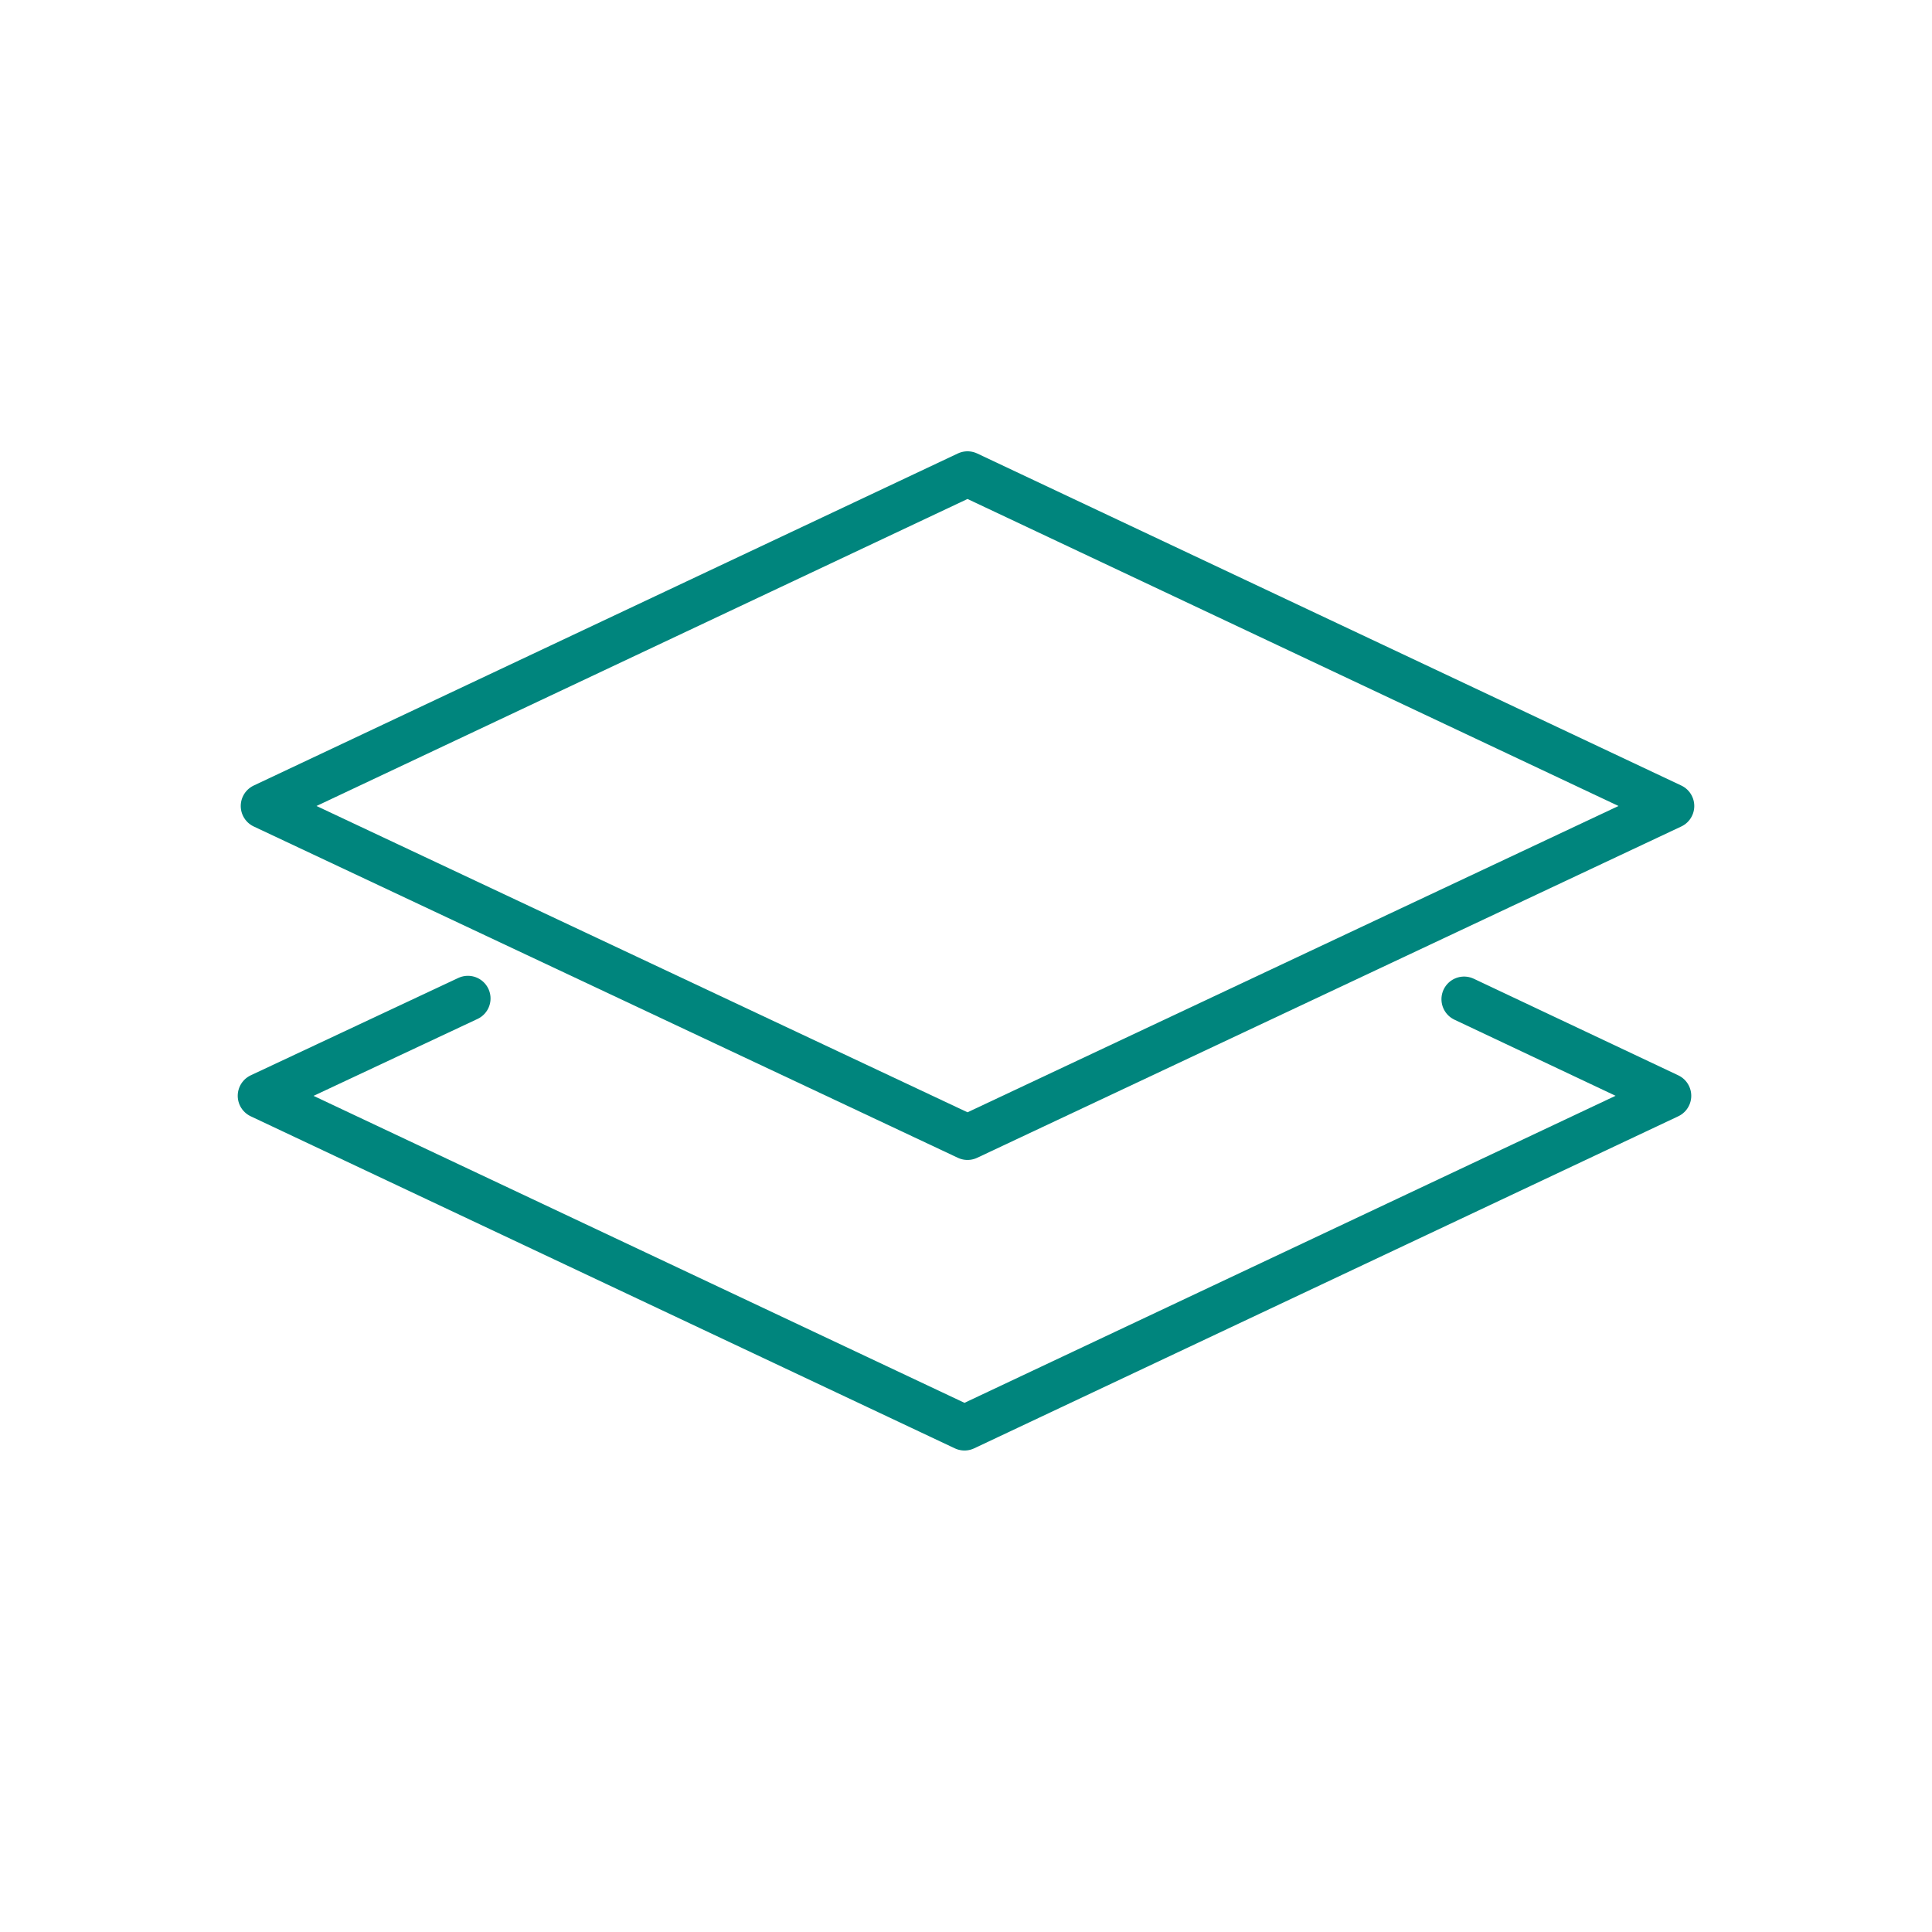
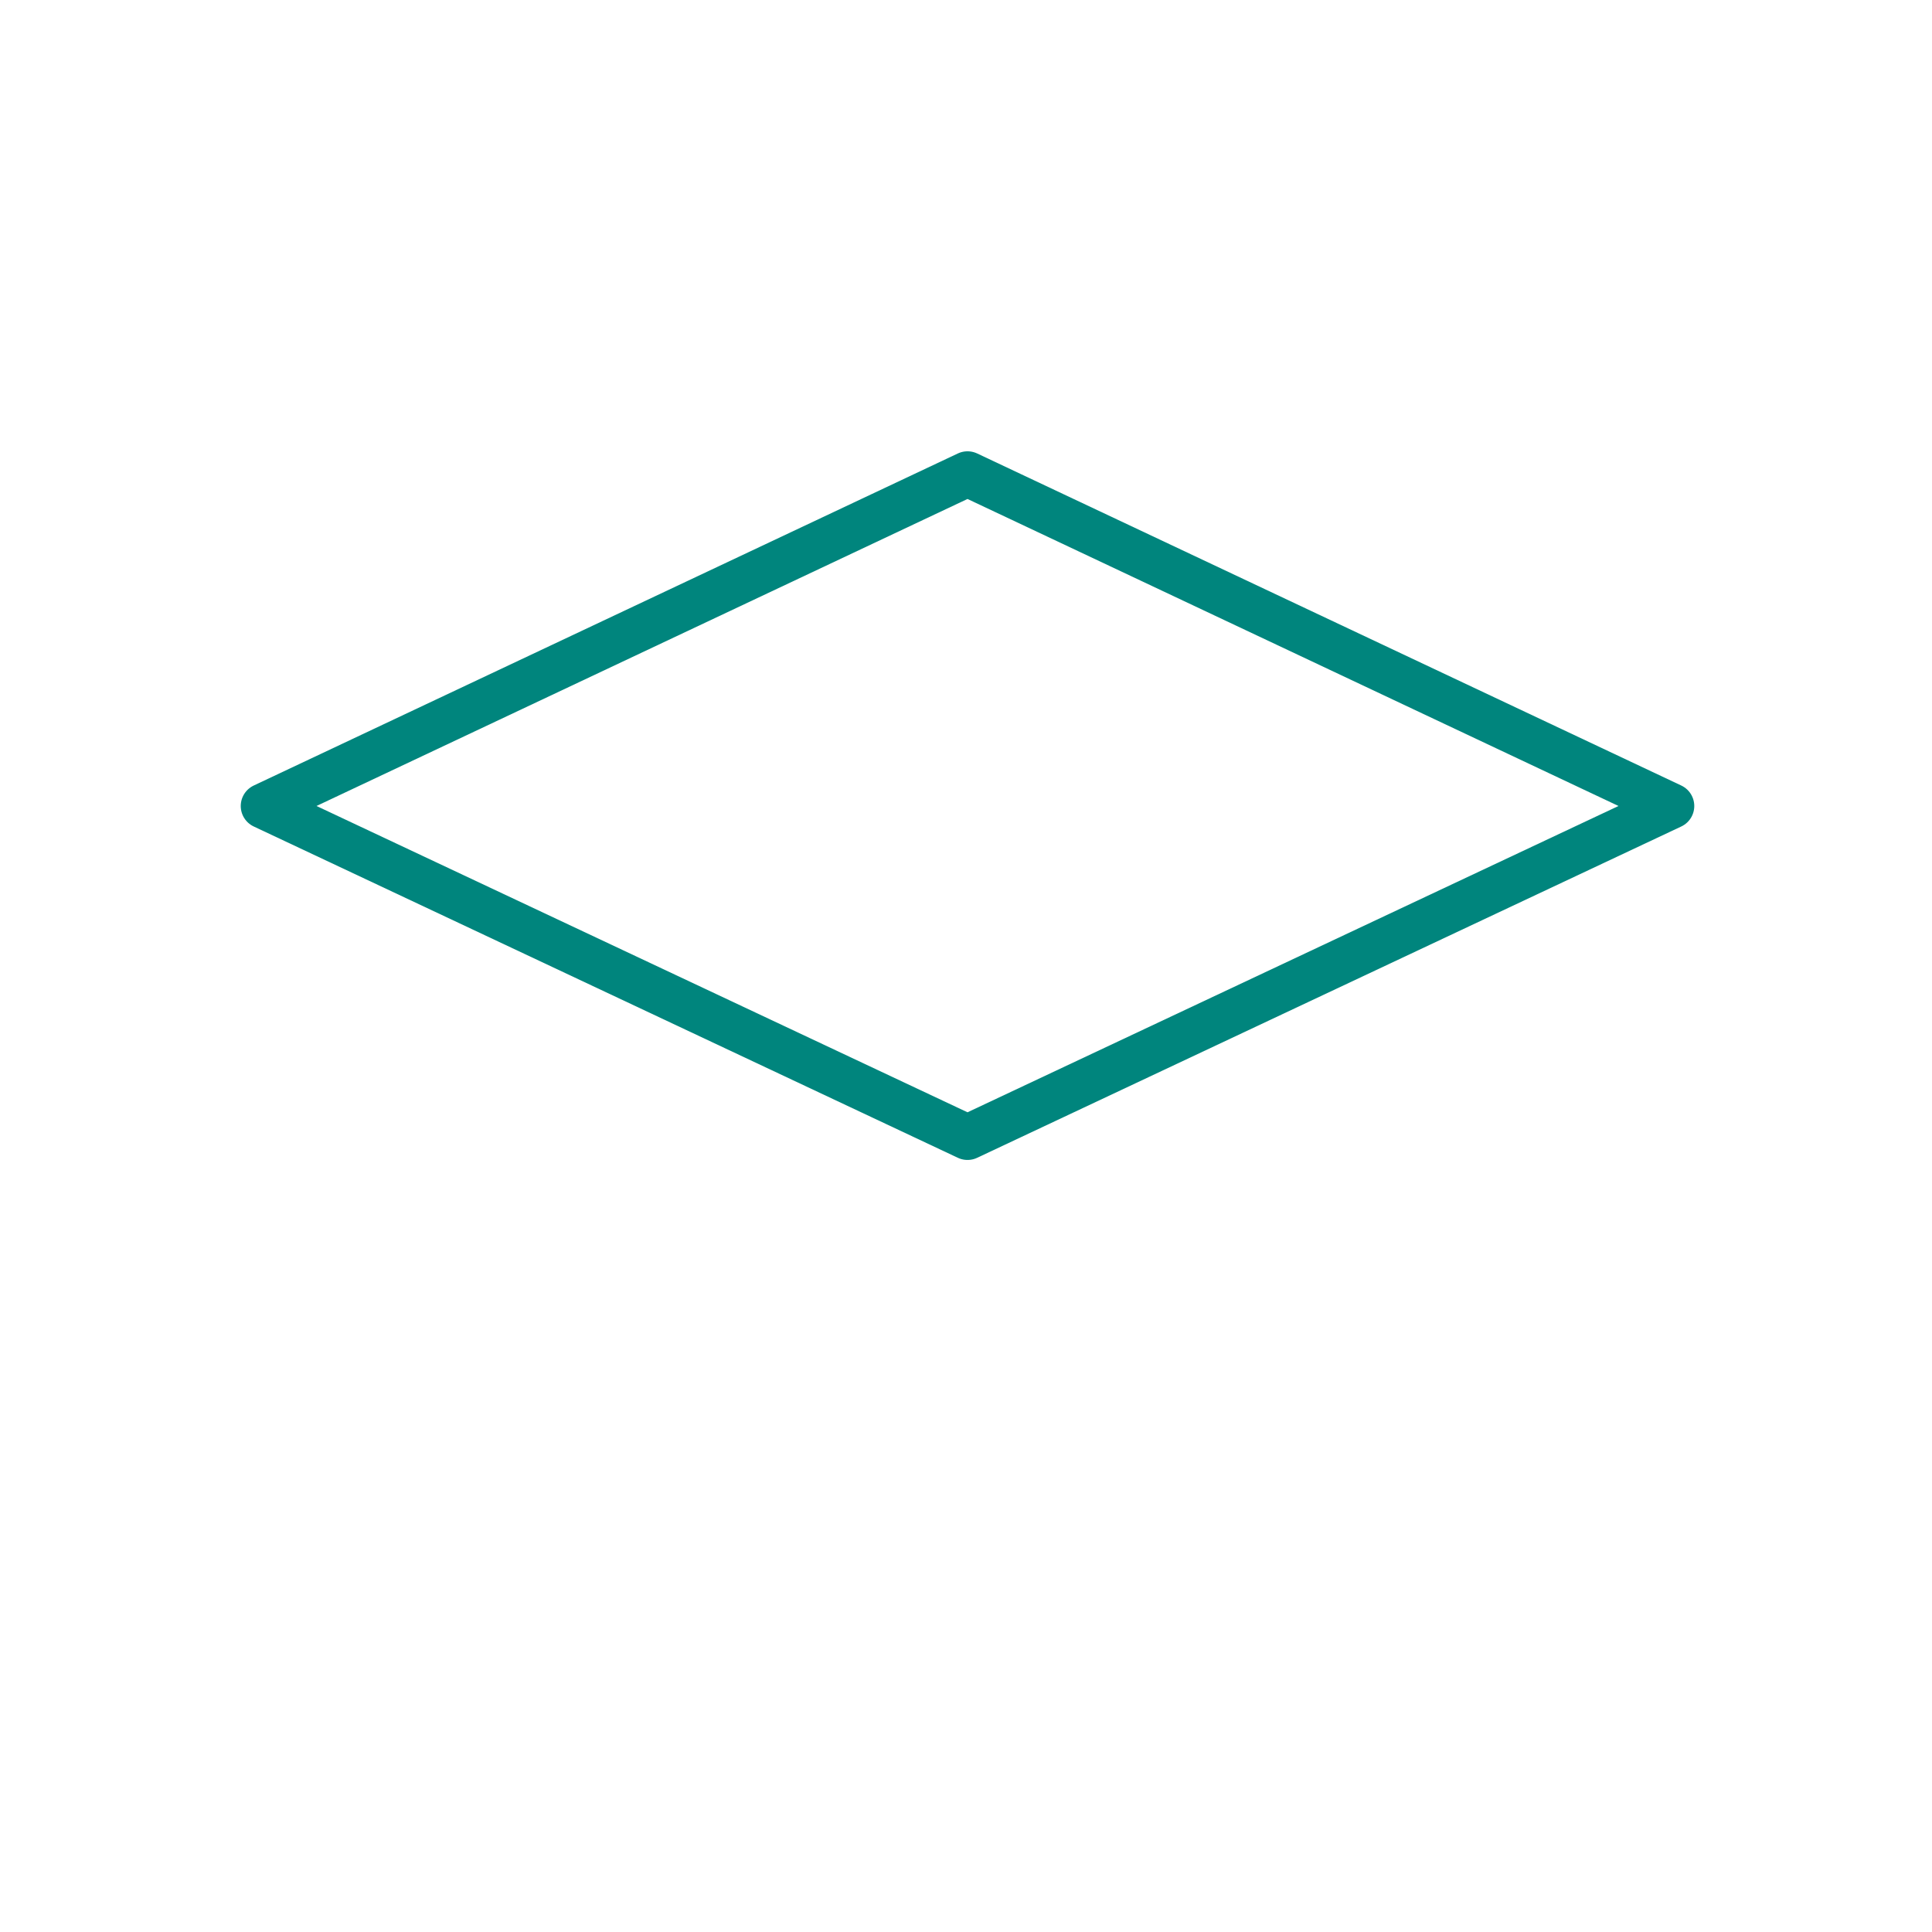
<svg xmlns="http://www.w3.org/2000/svg" version="1.1" id="Layer_2_00000087403277105004363880000015678795553638468517_" x="0px" y="0px" viewBox="0 0 256 256" style="enable-background:new 0 0 256 256;" xml:space="preserve">
  <style type="text/css">
	.st0{fill:none;stroke:#00857D;stroke-width:6;stroke-linecap:round;stroke-linejoin:round;}
</style>
  <g id="icons">
    <g id="Inlegplaten">
-       <polyline class="st0" points="194,132.4 221.1,145.2 127.8,189.2 34.5,145.2 62,132.3   " />
      <polygon class="st0" points="221.5,106.8 128.2,150.7 34.9,106.8 128.2,62.8   " />
    </g>
  </g>
</svg>